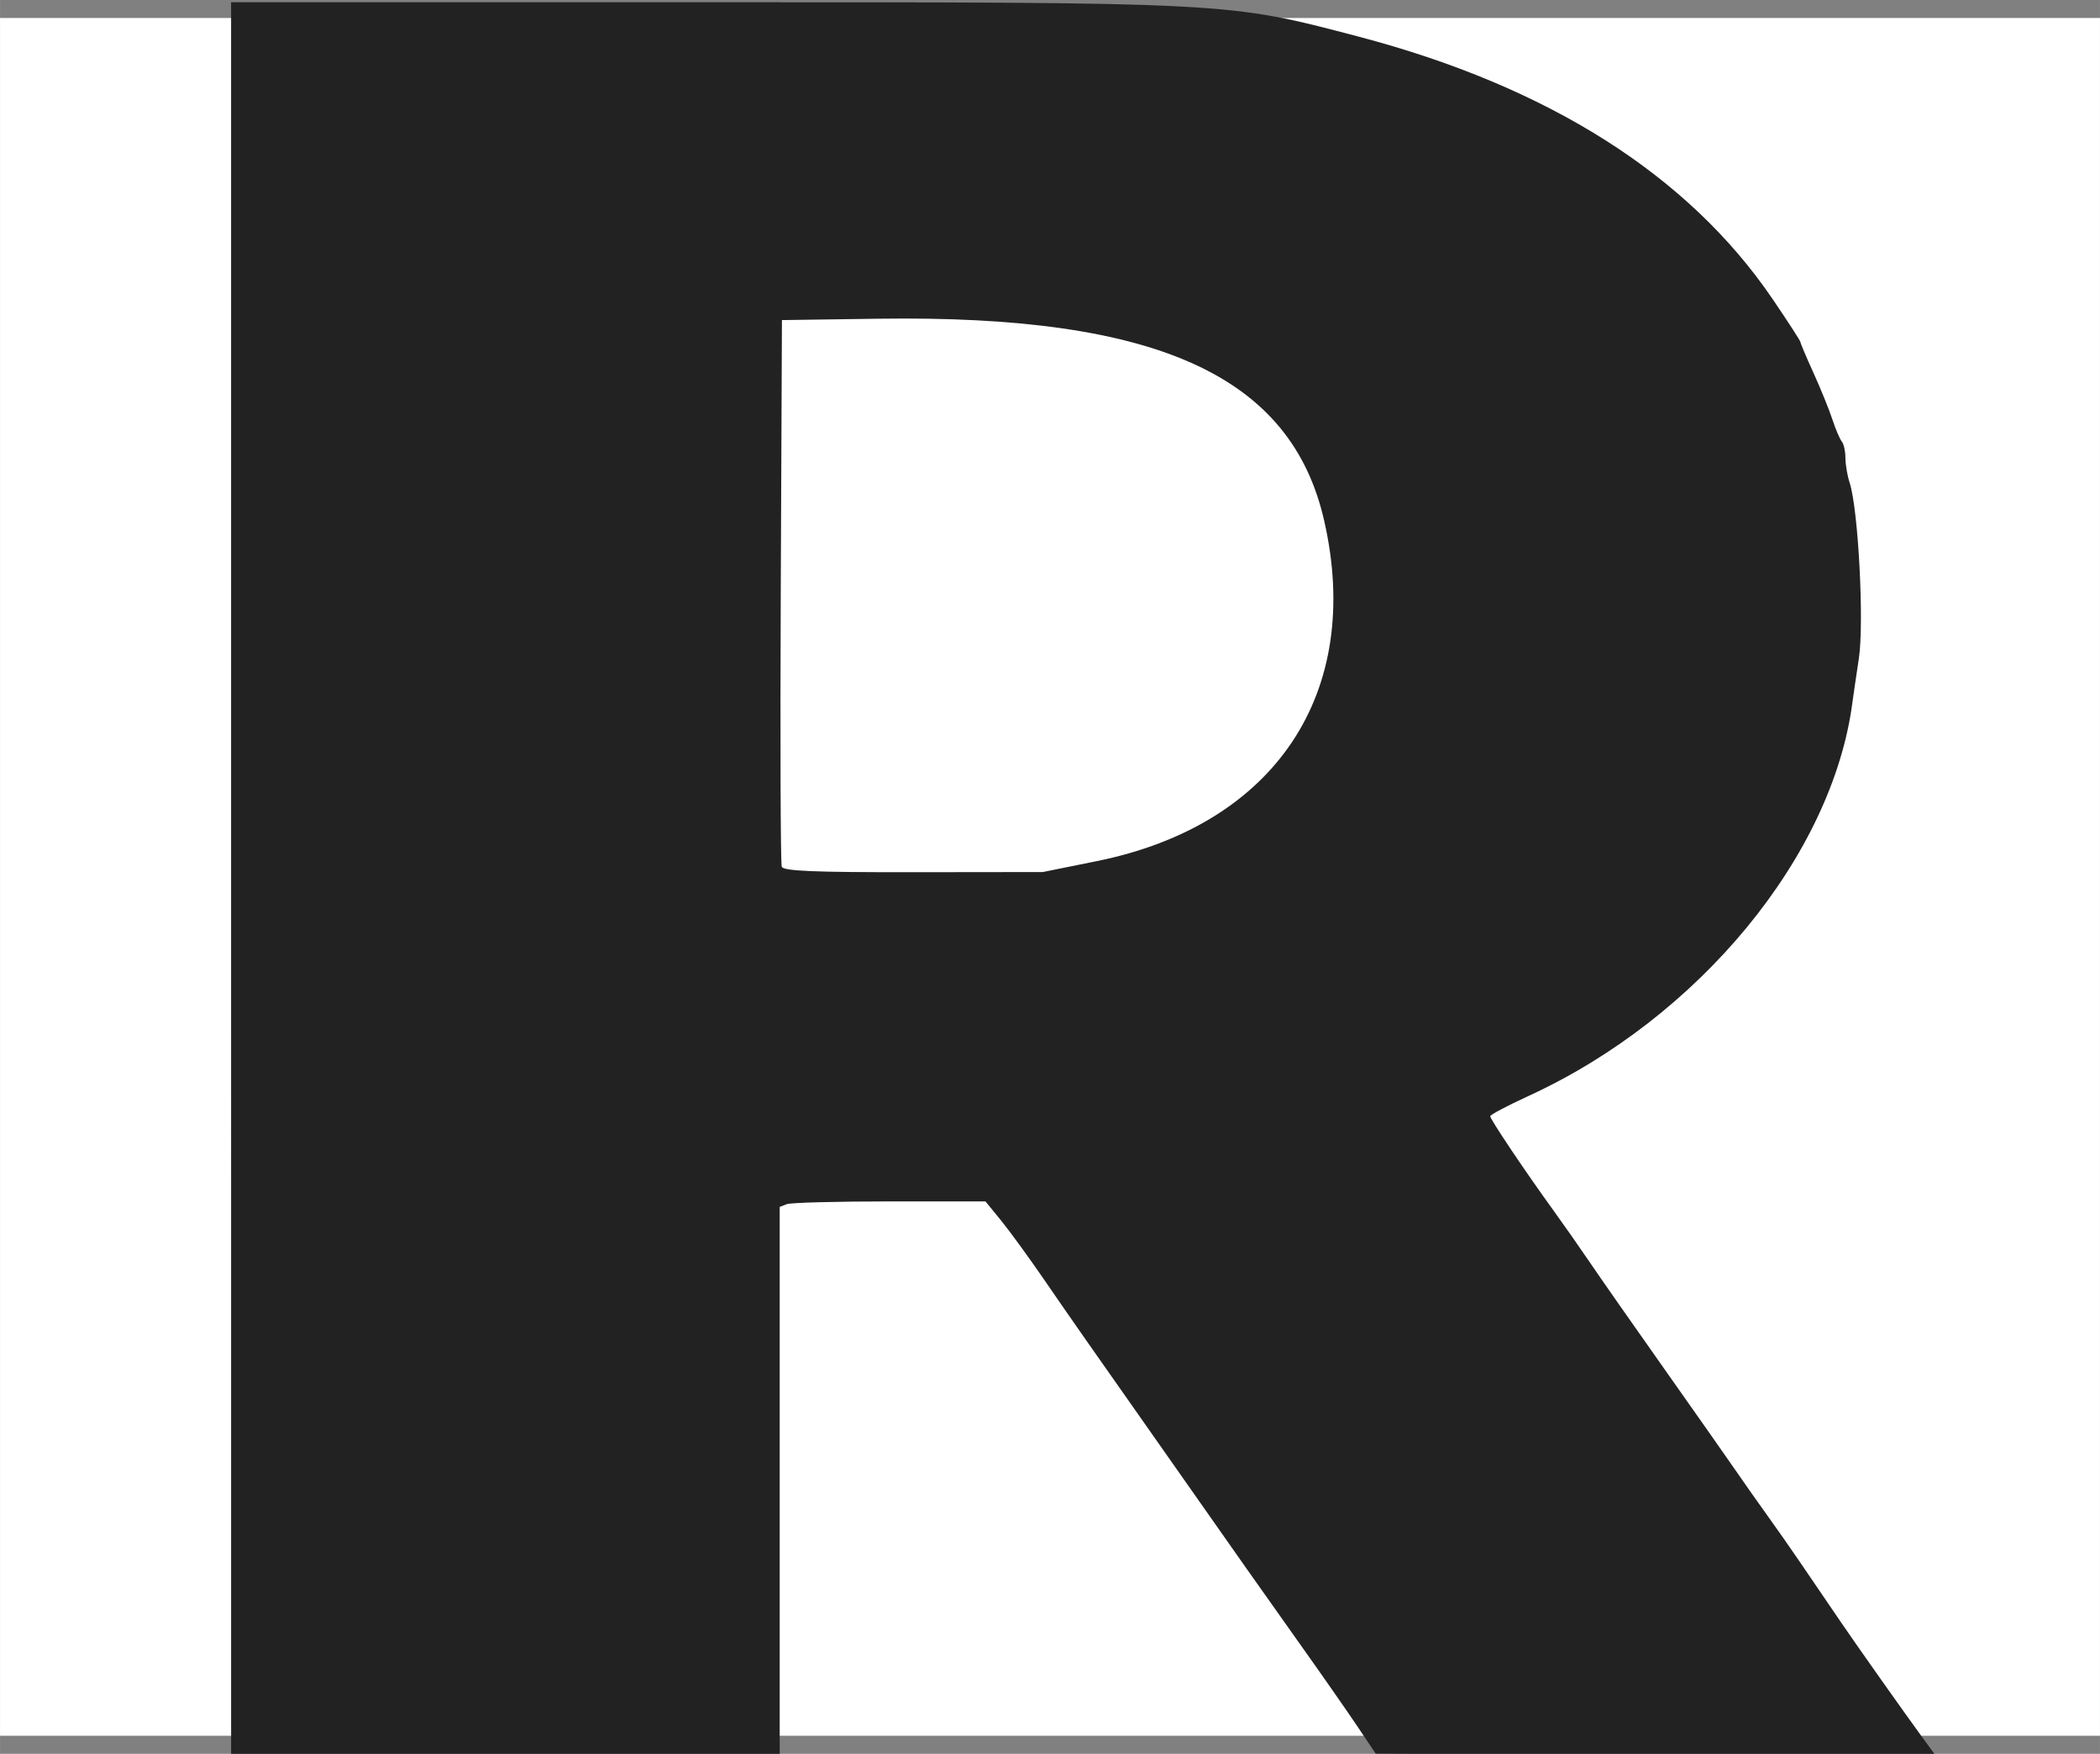
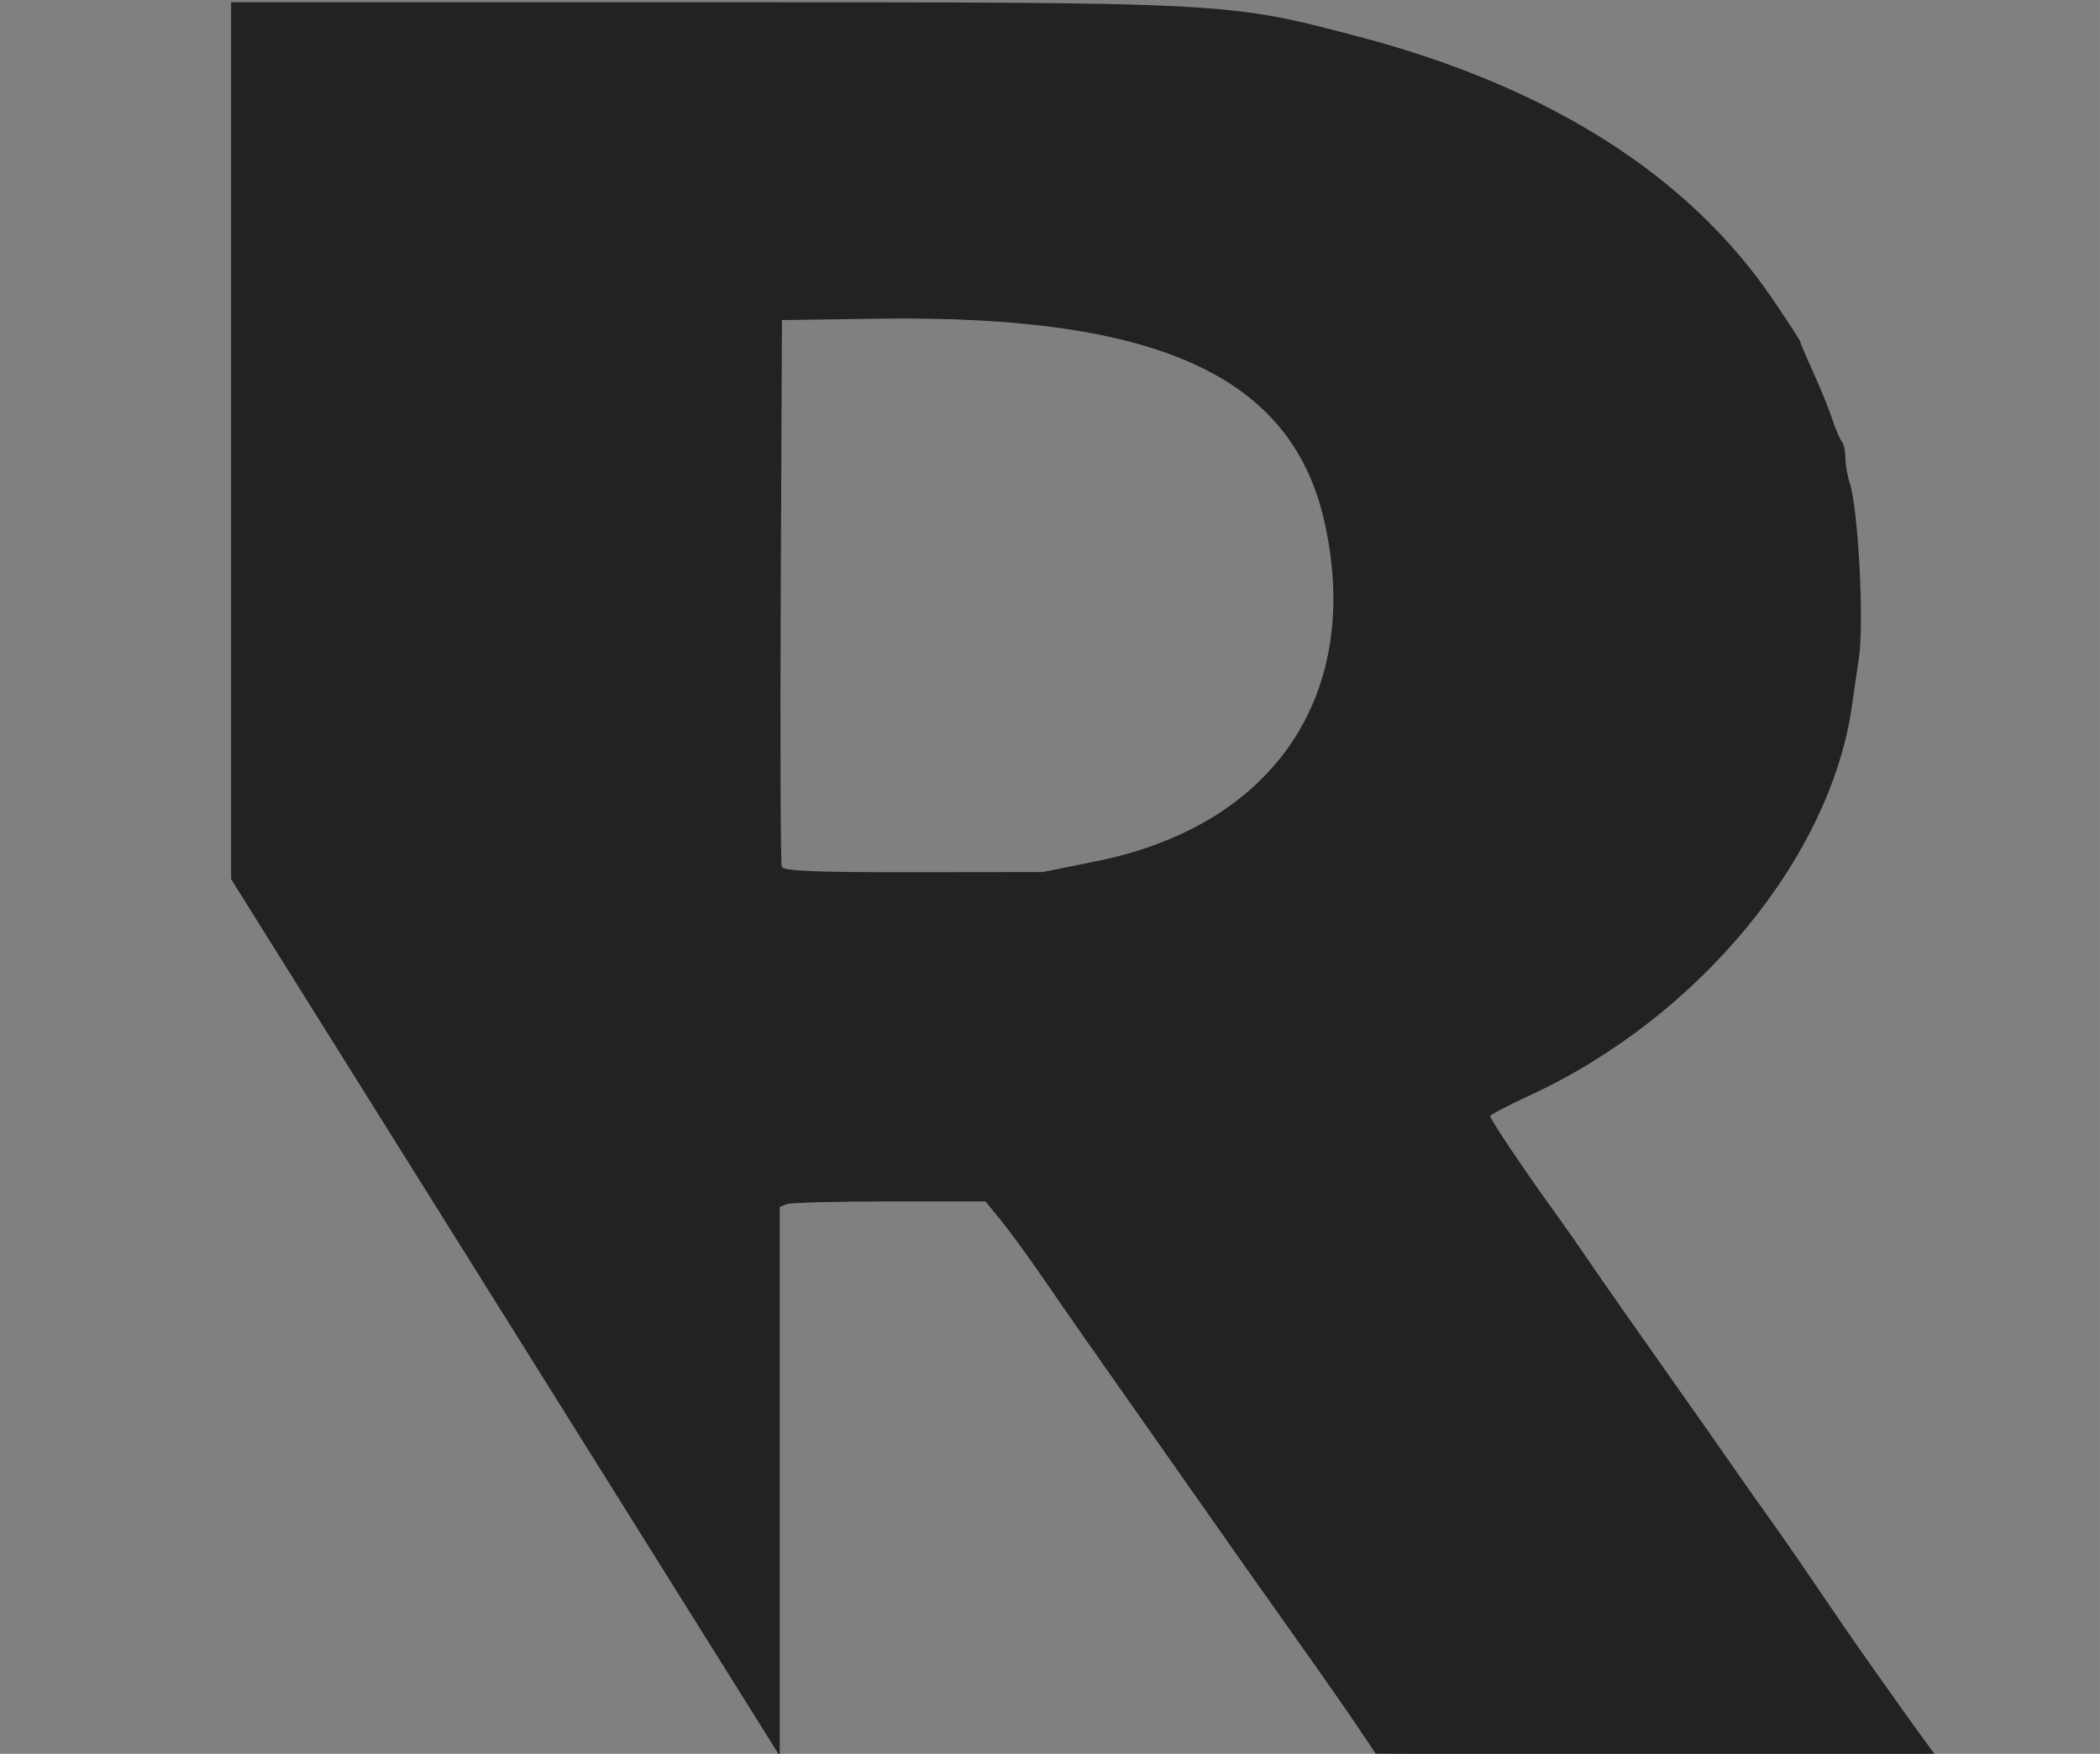
<svg xmlns="http://www.w3.org/2000/svg" width="467" height="390" version="1.1" viewBox="0 0 123.56 103.19" xml:space="preserve">
  <rect x="0" y="0" width="123.56" height="103.19" fill="#808080" stroke="none" />
  <g>
-     <rect y="1.058" width="123.56" height="101.07" fill="#fff" style="paint-order:markers fill stroke" />
-     <path d="m13.596 51.724v-51.592h27.6c31.266 0 30.992-0.014 38.721 2.017 11.18 2.938 19.408 8.147 24.365 15.424 0.909 1.335 1.654 2.485 1.654 2.554 0 0.07 0.343 0.881 0.763 1.803s0.92 2.154 1.112 2.737c0.192 0.584 0.444 1.174 0.56 1.313 0.116 0.139 0.211 0.568 0.211 0.955 0 0.387 0.112 1.049 0.25 1.472 0.509 1.565 0.859 8.234 0.542 10.327-0.164 1.088-0.334 2.247-0.377 2.576-1.175 9.03-9.032 18.576-19.081 23.183-1.227 0.563-2.233 1.095-2.234 1.183-3e-3 0.177 2.083 3.284 3.721 5.543 0.582 0.802 1.544 2.175 2.137 3.05 0.593 0.875 2.583 3.721 4.422 6.325 1.839 2.603 3.725 5.289 4.192 5.968s1.279 1.832 1.804 2.561 1.394 1.97 1.93 2.757c1.637 2.404 1.745 2.563 2.477 3.633 0.988 1.445 3.615 5.162 4.667 6.603l0.878 1.202-32.966-0.137-1.067-1.591c-0.587-0.875-2.086-3.024-3.331-4.775-1.245-1.751-2.704-3.811-3.242-4.579-1.252-1.786-2.697-3.843-4.755-6.769-4.465-6.347-5.575-7.934-7.088-10.138-0.901-1.313-2.053-2.895-2.558-3.515l-0.92-1.127h-5.635c-3.099 0-5.823 0.072-6.053 0.161l-0.419 0.161v32.304h-32.279zm50.932-1.057c10.498-2.122 15.693-9.896 13.385-20.03-1.945-8.539-9.84-12.118-26.217-11.885l-5.689 0.081-0.069 15.915c-0.038 8.753-0.012 16.064 0.058 16.247 0.097 0.255 1.887 0.33 7.742 0.323l7.615-9e-3 3.175-0.642z" fill="#222" />
+     <path d="m13.596 51.724v-51.592h27.6c31.266 0 30.992-0.014 38.721 2.017 11.18 2.938 19.408 8.147 24.365 15.424 0.909 1.335 1.654 2.485 1.654 2.554 0 0.07 0.343 0.881 0.763 1.803s0.92 2.154 1.112 2.737c0.192 0.584 0.444 1.174 0.56 1.313 0.116 0.139 0.211 0.568 0.211 0.955 0 0.387 0.112 1.049 0.25 1.472 0.509 1.565 0.859 8.234 0.542 10.327-0.164 1.088-0.334 2.247-0.377 2.576-1.175 9.03-9.032 18.576-19.081 23.183-1.227 0.563-2.233 1.095-2.234 1.183-3e-3 0.177 2.083 3.284 3.721 5.543 0.582 0.802 1.544 2.175 2.137 3.05 0.593 0.875 2.583 3.721 4.422 6.325 1.839 2.603 3.725 5.289 4.192 5.968s1.279 1.832 1.804 2.561 1.394 1.97 1.93 2.757c1.637 2.404 1.745 2.563 2.477 3.633 0.988 1.445 3.615 5.162 4.667 6.603l0.878 1.202-32.966-0.137-1.067-1.591c-0.587-0.875-2.086-3.024-3.331-4.775-1.245-1.751-2.704-3.811-3.242-4.579-1.252-1.786-2.697-3.843-4.755-6.769-4.465-6.347-5.575-7.934-7.088-10.138-0.901-1.313-2.053-2.895-2.558-3.515l-0.92-1.127h-5.635c-3.099 0-5.823 0.072-6.053 0.161l-0.419 0.161v32.304zm50.932-1.057c10.498-2.122 15.693-9.896 13.385-20.03-1.945-8.539-9.84-12.118-26.217-11.885l-5.689 0.081-0.069 15.915c-0.038 8.753-0.012 16.064 0.058 16.247 0.097 0.255 1.887 0.33 7.742 0.323l7.615-9e-3 3.175-0.642z" fill="#222" />
  </g>
</svg>